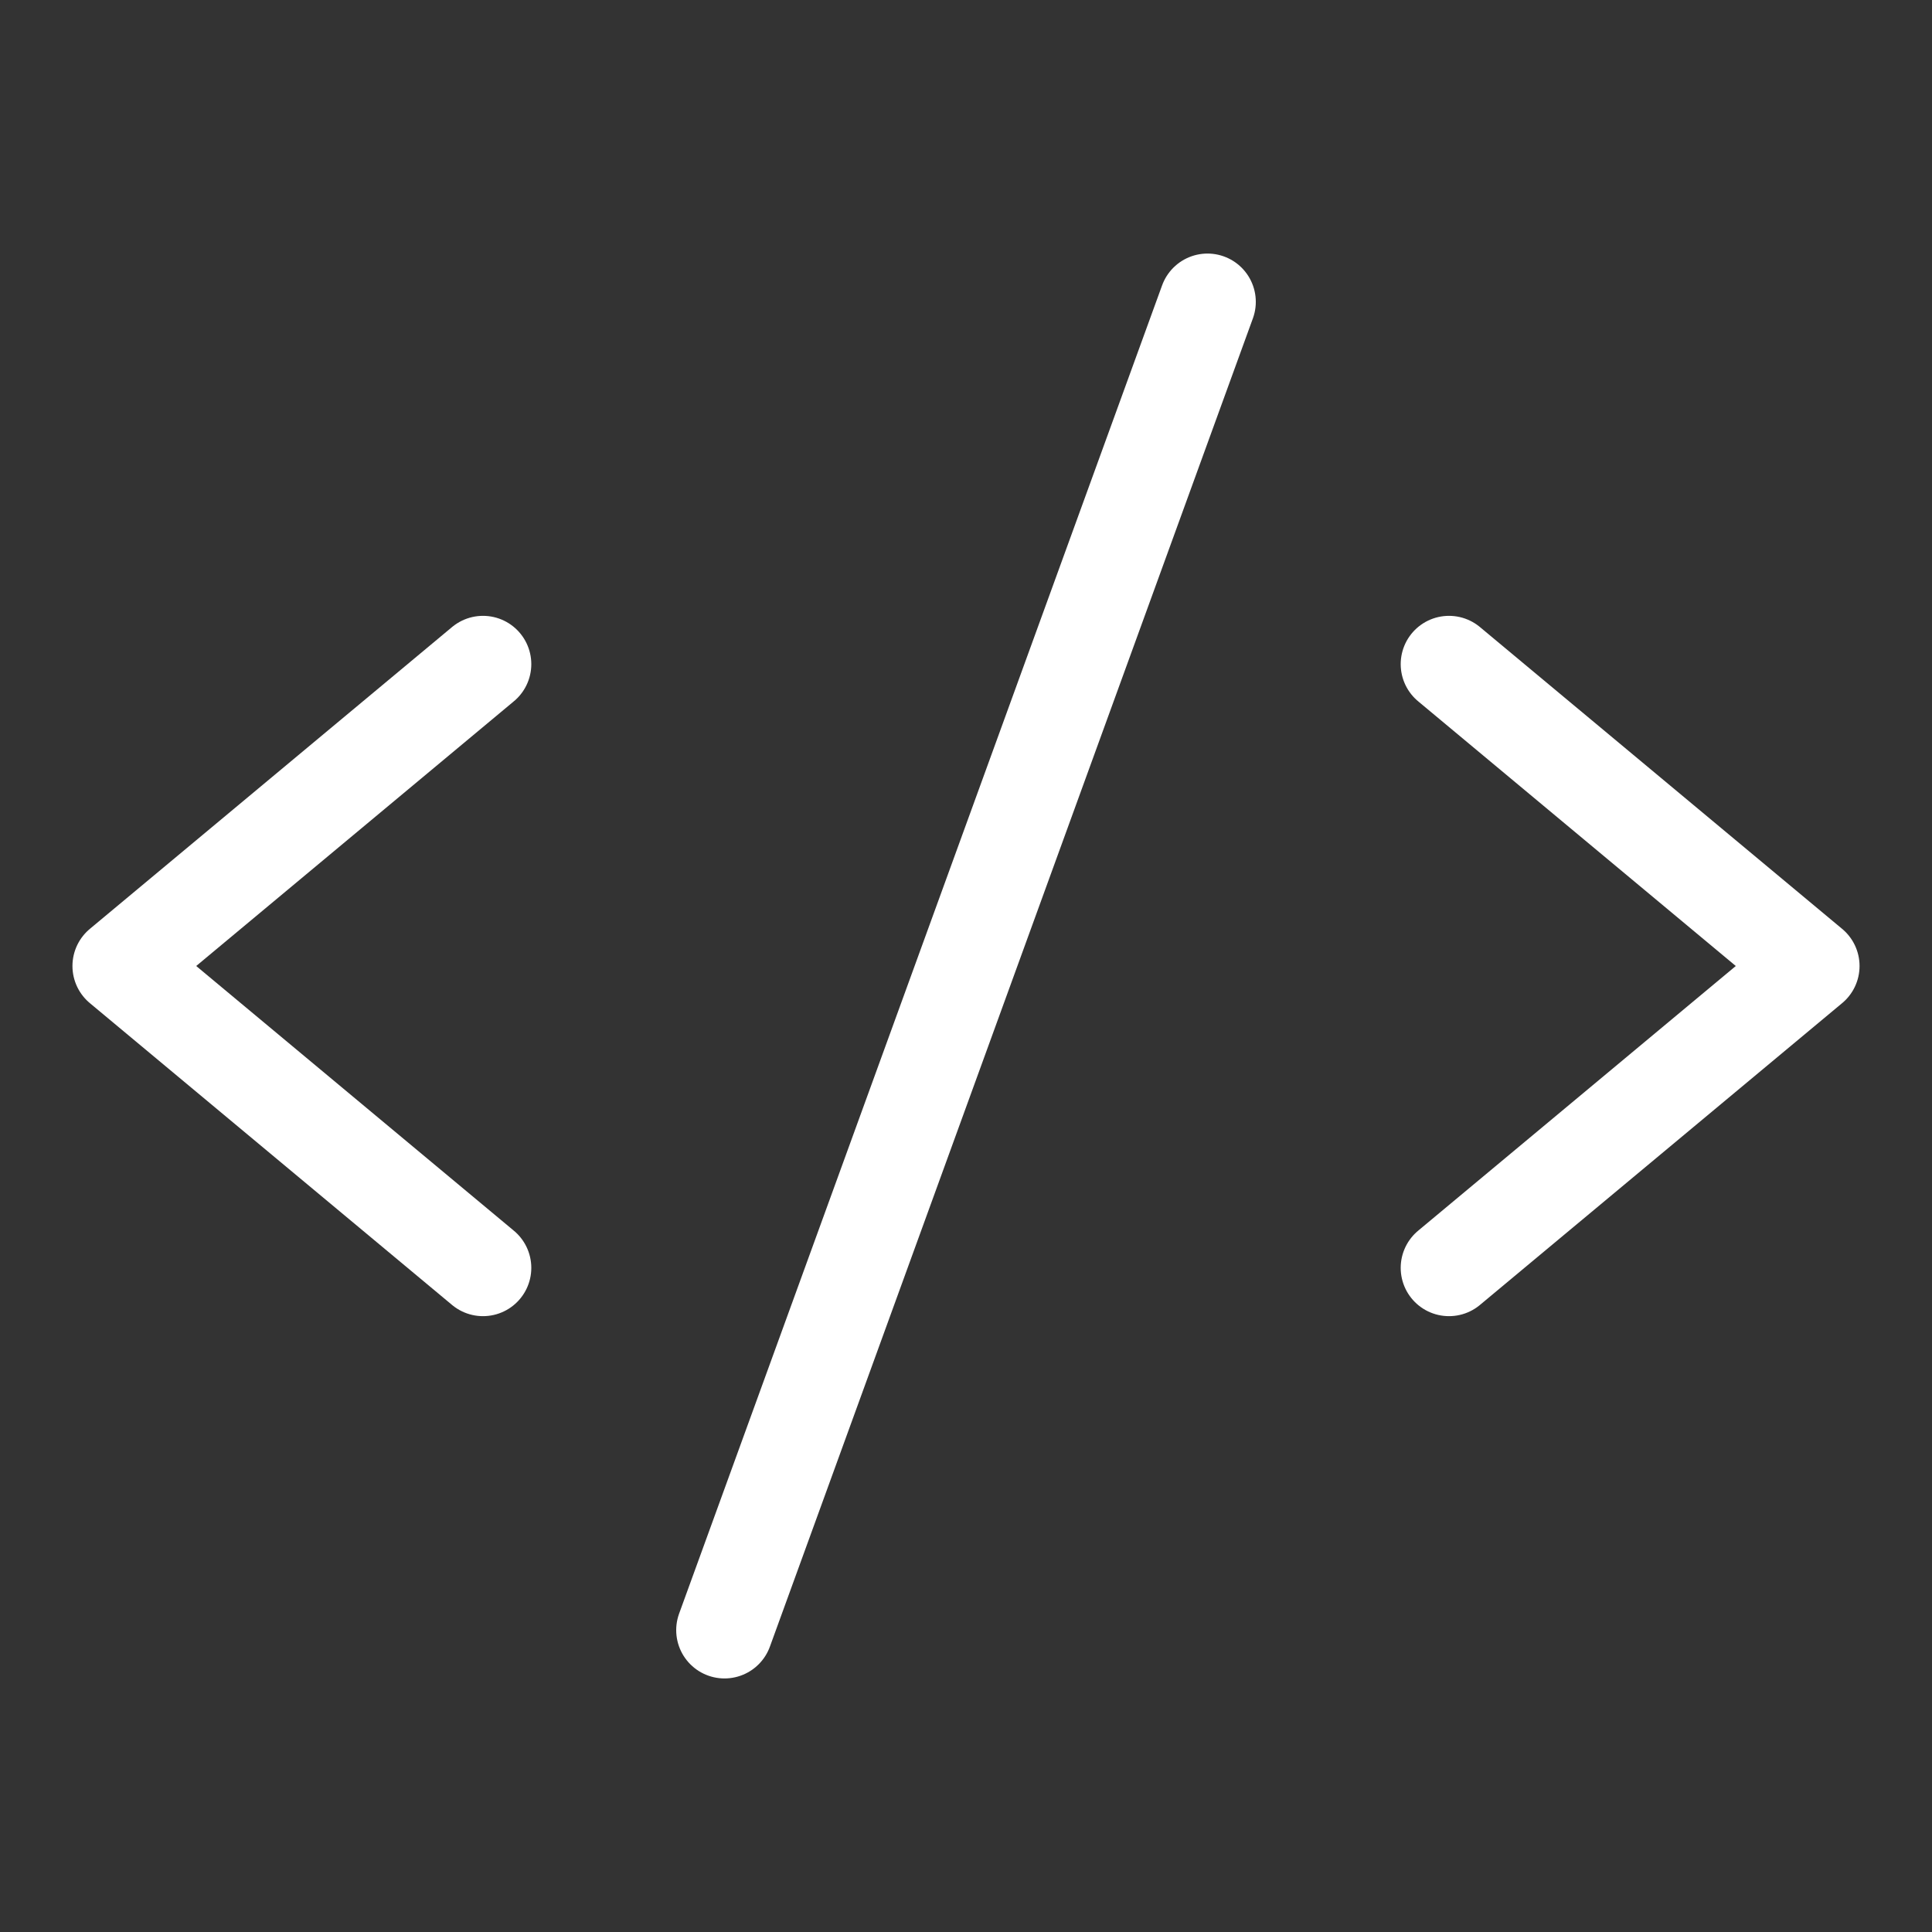
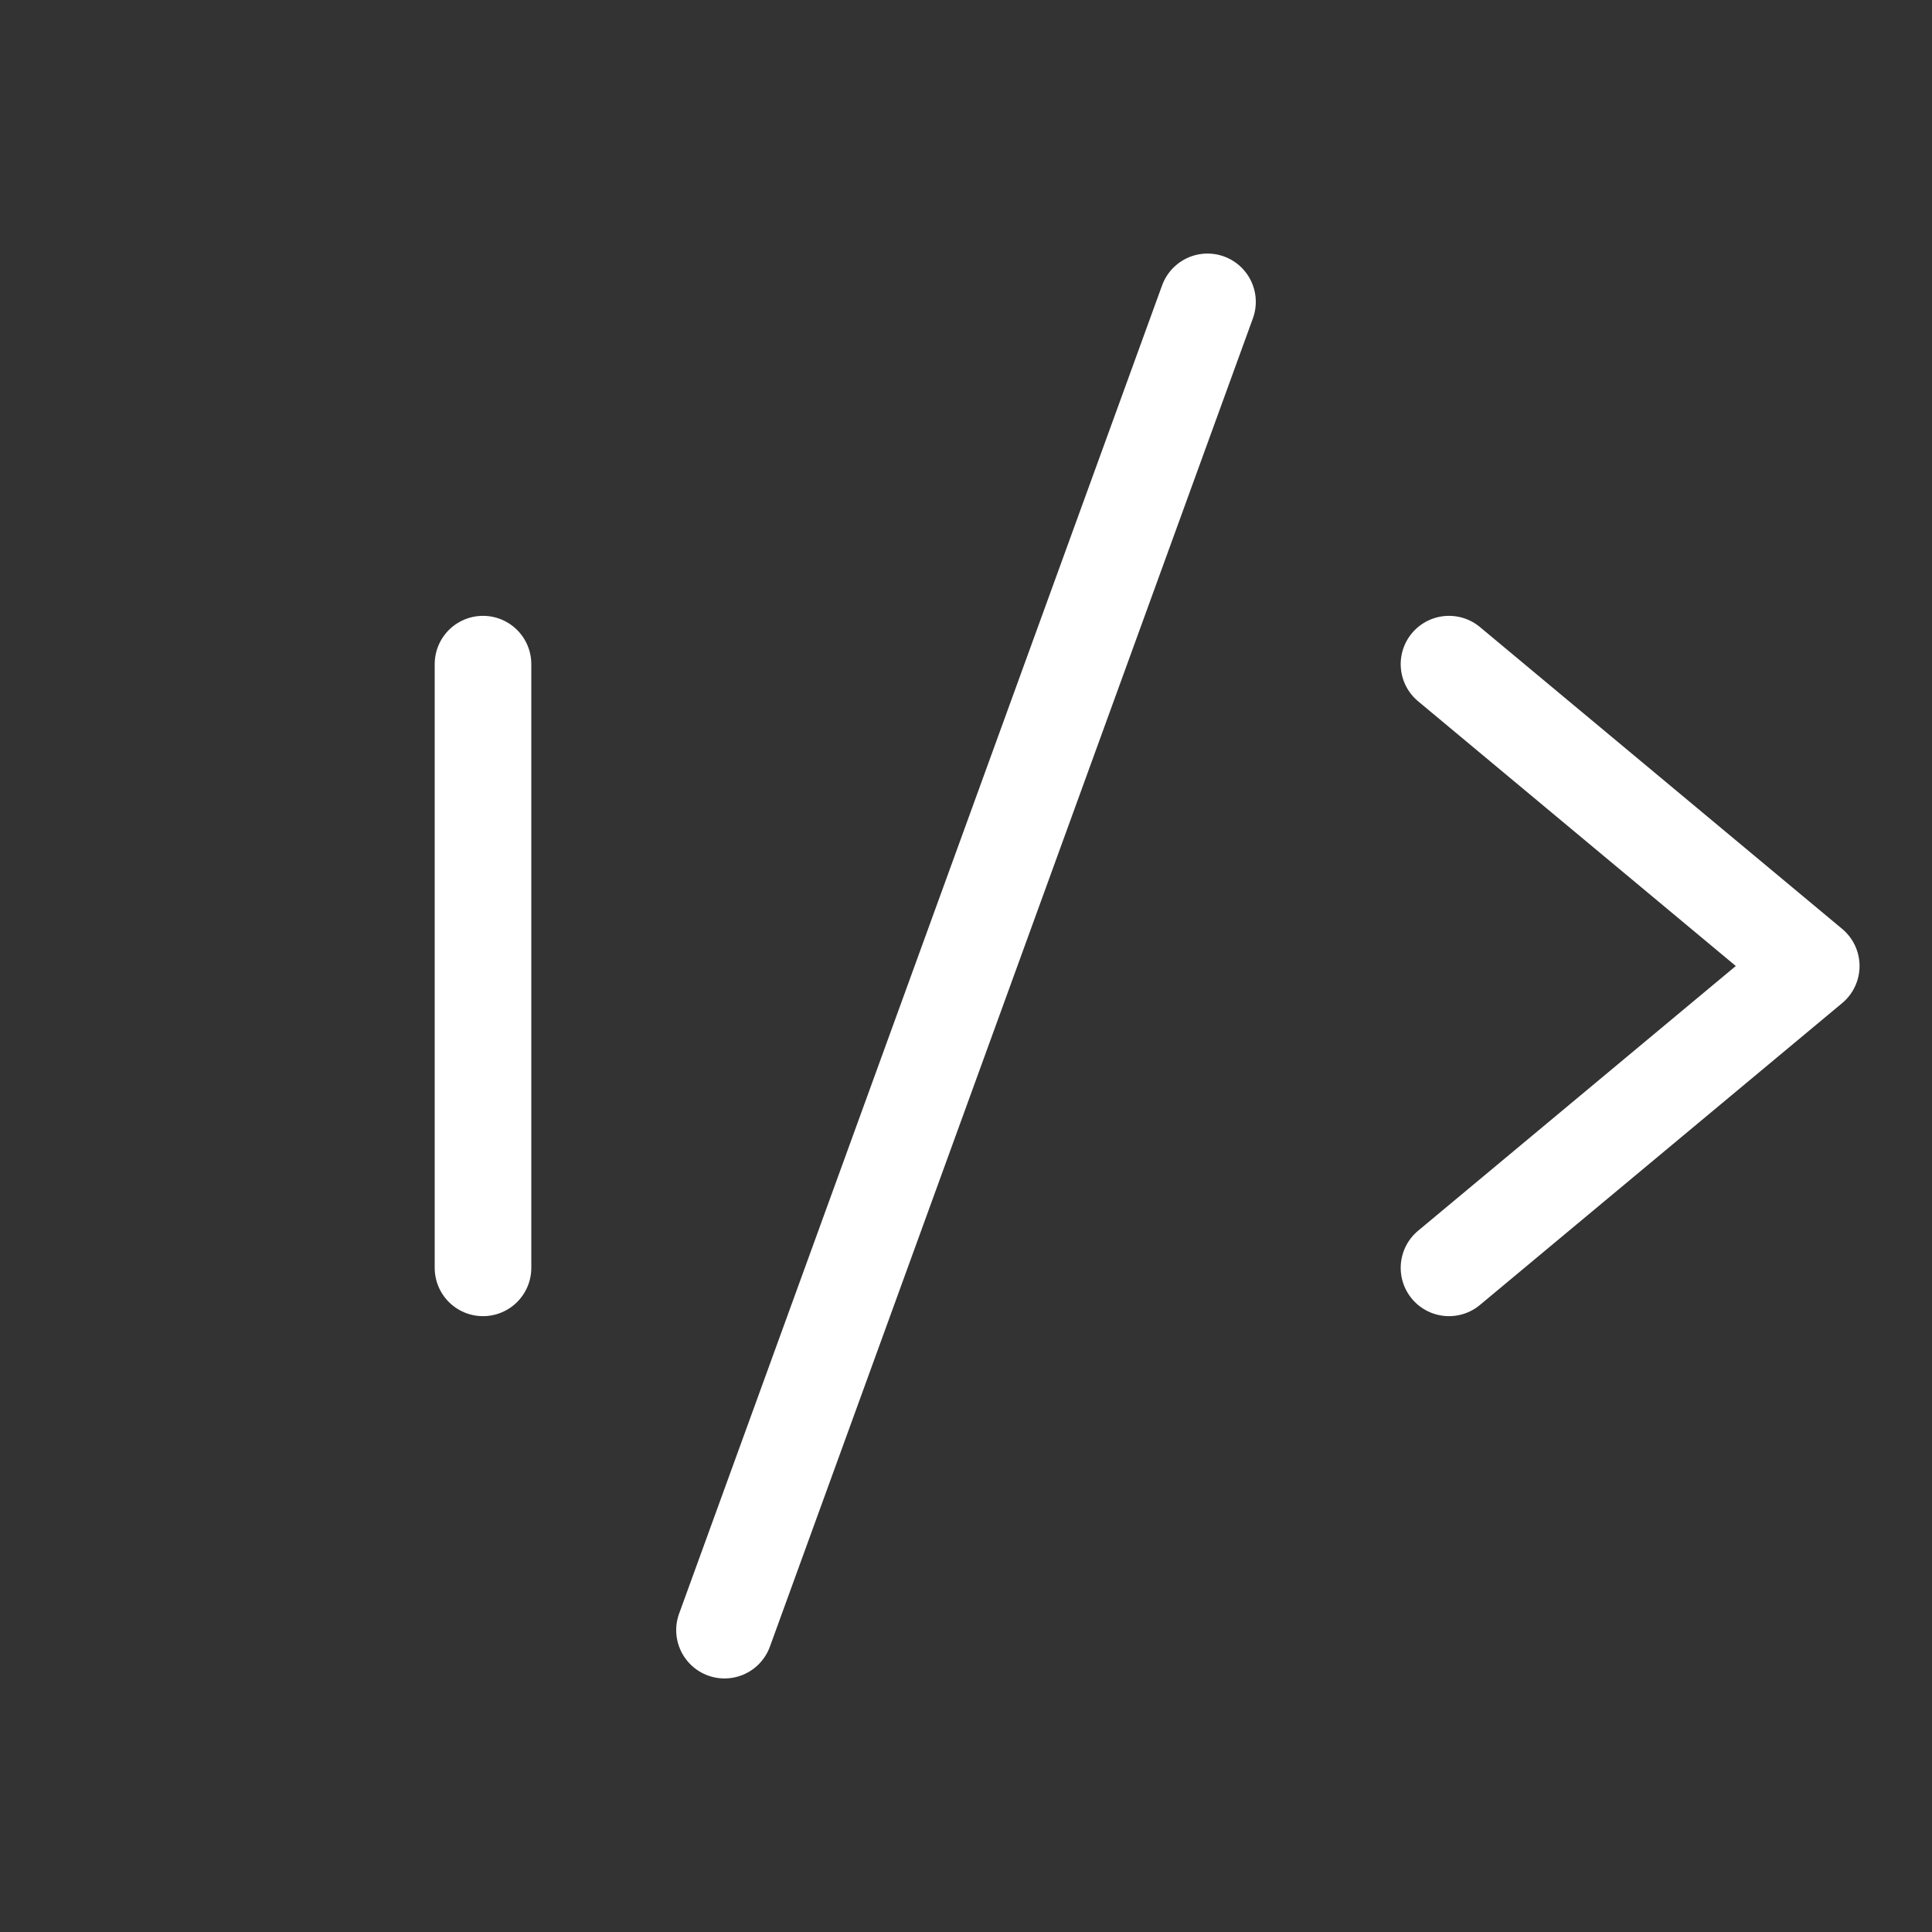
<svg xmlns="http://www.w3.org/2000/svg" width="50" height="50" viewBox="0 0 50 50" fill="none">
  <rect x="0" y="0" width="50" height="50" fill="#333333" stroke="none" />
-   <path d="M12.5 17.188L3.125 25L12.5 32.812M37.5 17.188L46.875 25L37.5 32.812M31.25 7.812L18.75 42.188" stroke="white" stroke-width="2.5" stroke-linecap="round" stroke-linejoin="round" />
+   <path d="M12.5 17.188L12.5 32.812M37.5 17.188L46.875 25L37.5 32.812M31.25 7.812L18.75 42.188" stroke="white" stroke-width="2.5" stroke-linecap="round" stroke-linejoin="round" />
</svg>